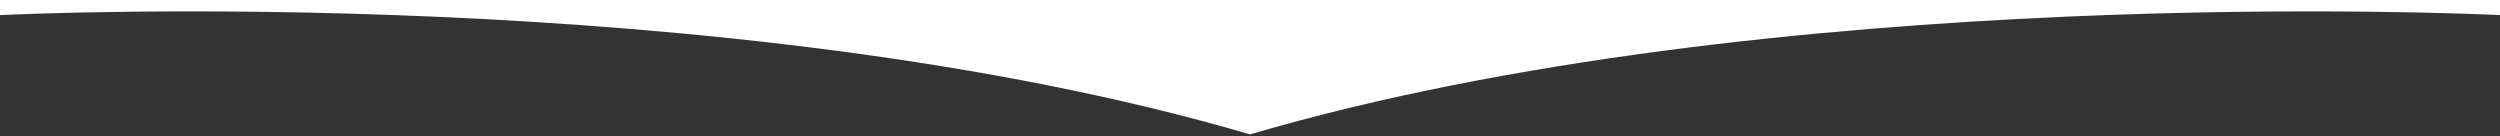
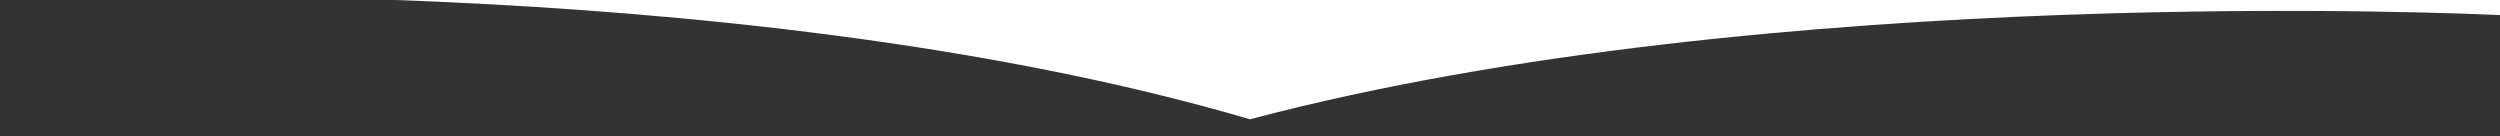
<svg xmlns="http://www.w3.org/2000/svg" id="Layer_1" version="1.1" viewBox="0 0 1920 104.6">
  <rect x="0" y="0" width="1920" height="104.6" fill="#333333" stroke="none" />
  <defs>
    <style>
      .st0 {
        fill: #fff;
      }
    </style>
  </defs>
-   <path class="st0" d="M1920,11.6V0H0v11.6c16.7-.8,557.9-26.3,960,91.6C1362.1-14.7,1903.3,10.8,1920,11.6Z" />
+   <path class="st0" d="M1920,11.6V0H0c16.7-.8,557.9-26.3,960,91.6C1362.1-14.7,1903.3,10.8,1920,11.6Z" />
</svg>